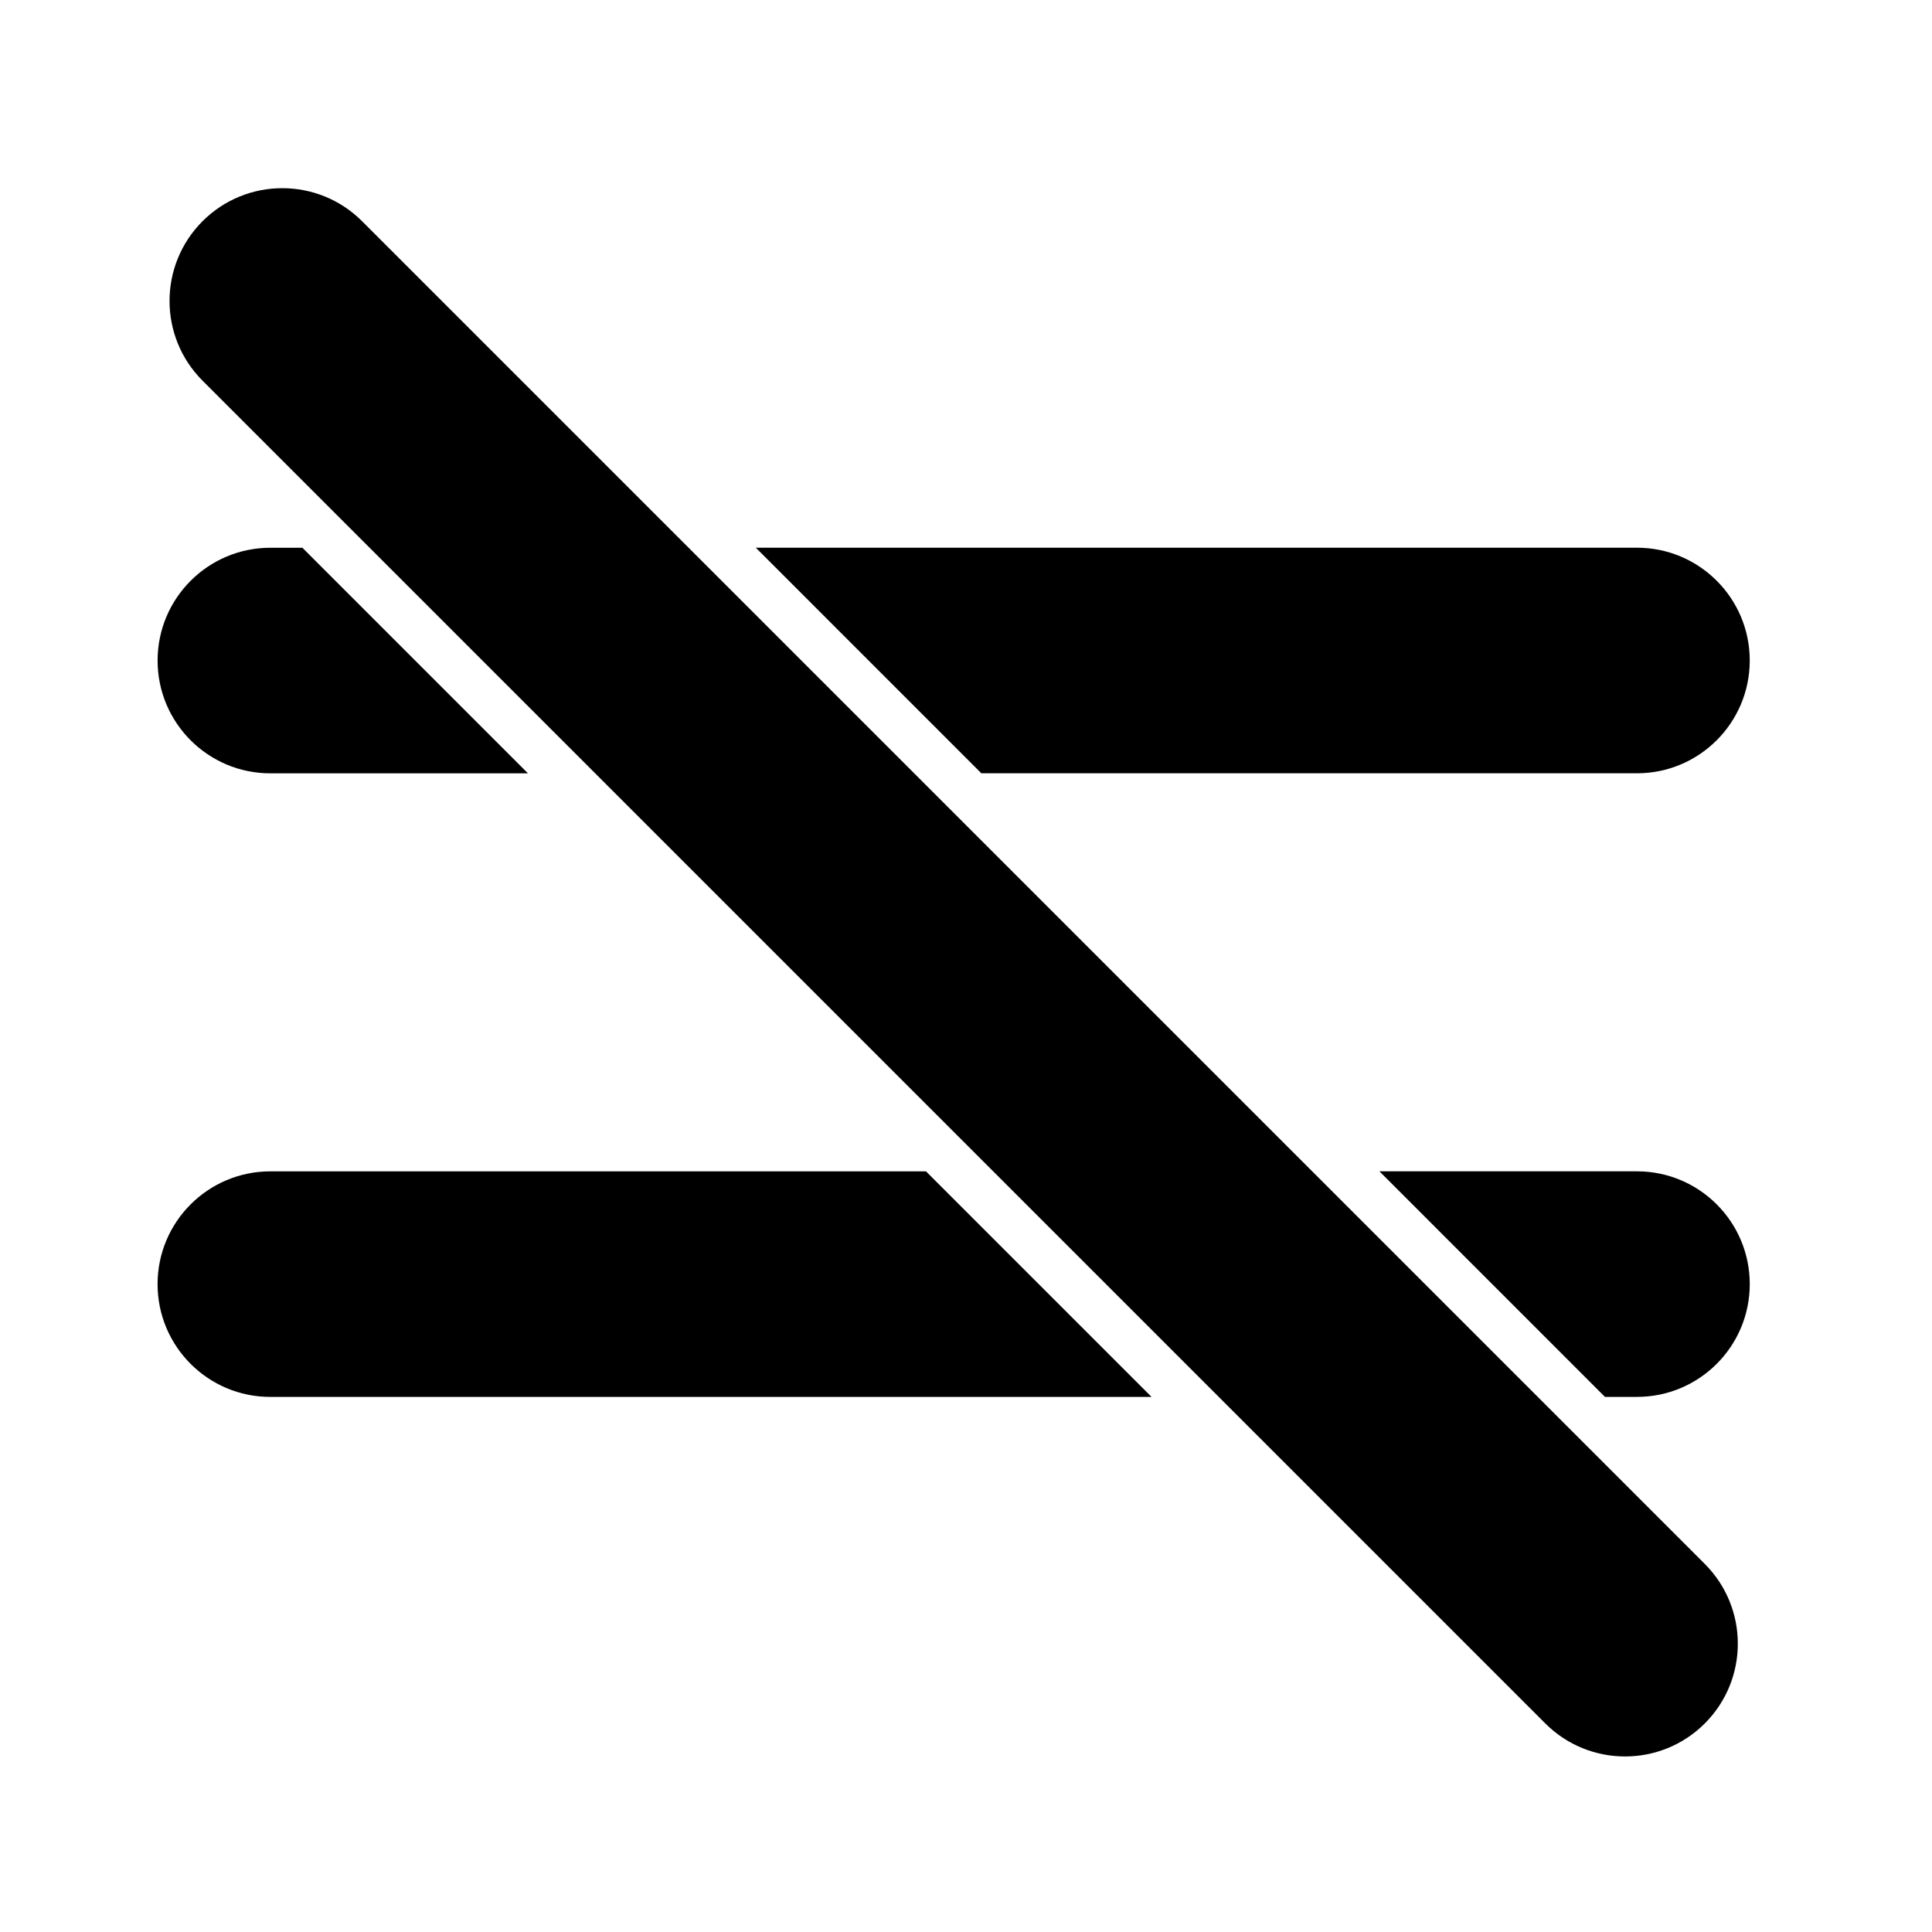
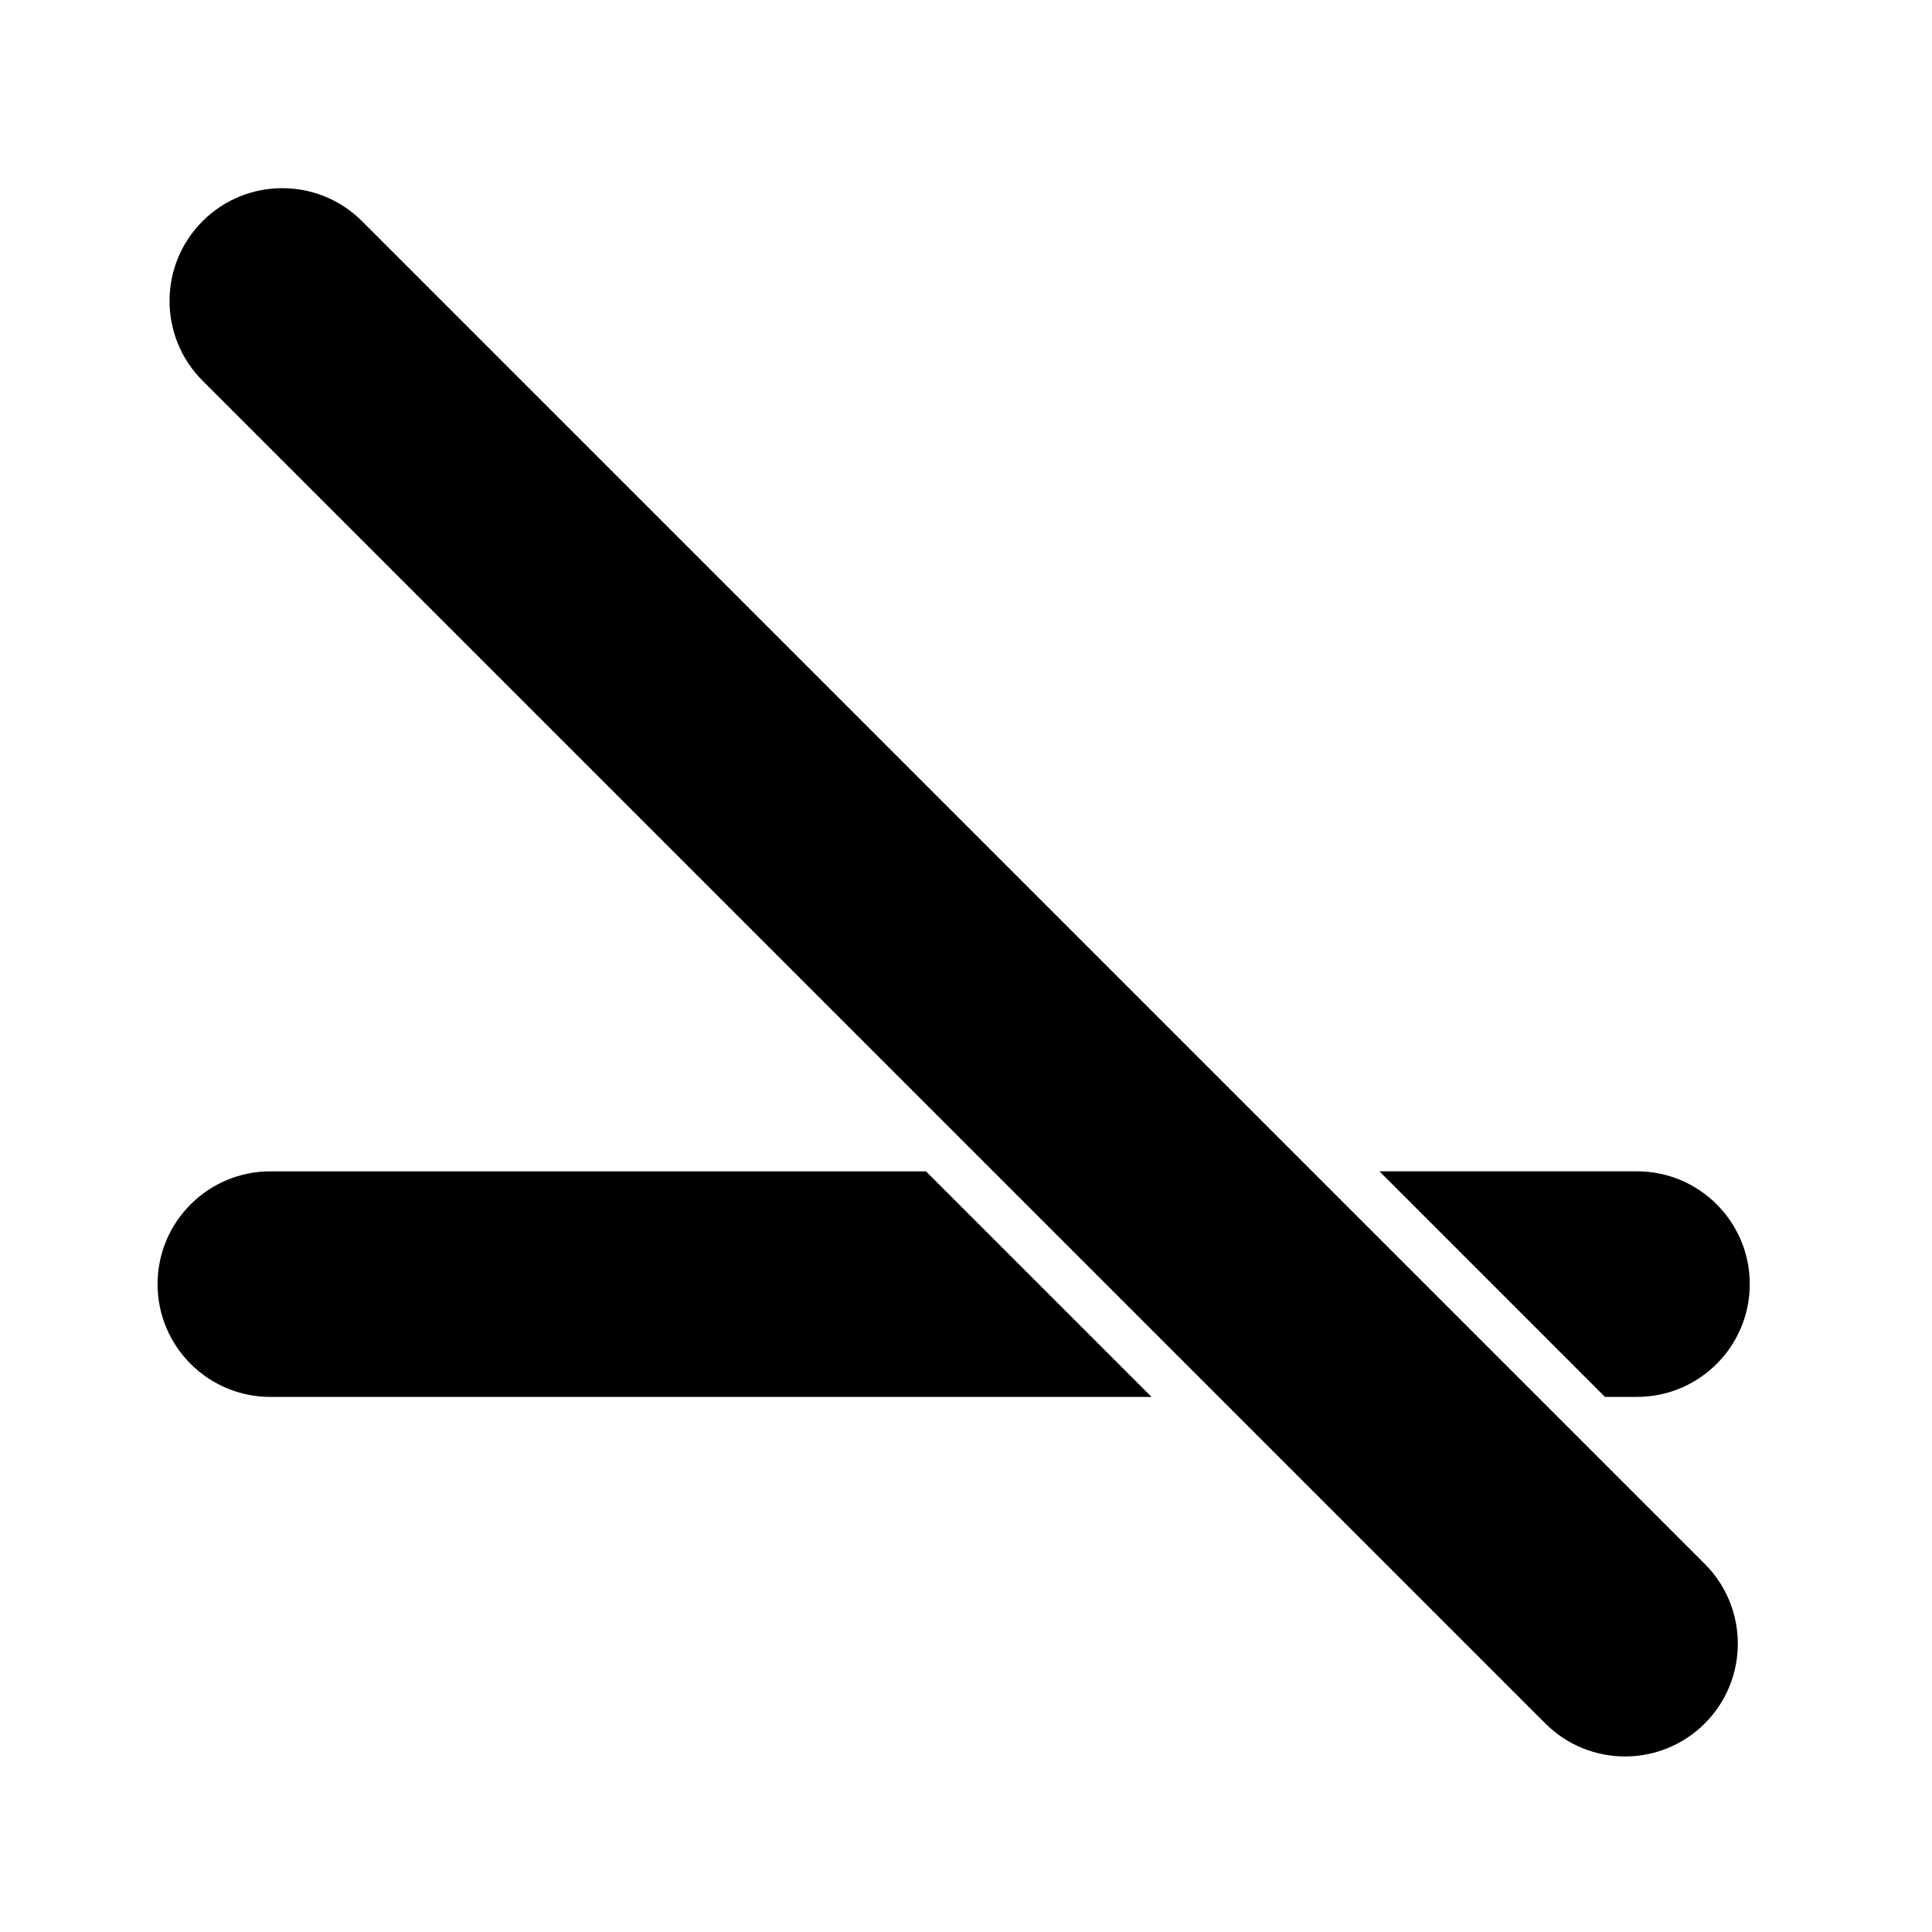
<svg xmlns="http://www.w3.org/2000/svg" fill="#000000" width="800px" height="800px" version="1.1" viewBox="144 144 512 512">
  <g>
    <path d="m595.79 600.73c-11.668 11.668-30.598 11.668-42.27 0l-355.84-355.84c-11.668-11.672-11.668-30.598 0-42.273 11.668-11.664 30.598-11.664 42.27 0.004l355.84 355.84c11.668 11.68 11.668 30.598-0.004 42.27z" />
    <path d="m389.4 454.42h-173.75c-16.504 0-29.891 13.383-29.891 29.887s13.383 29.891 29.891 29.891h233.53z" />
    <path d="m569.33 514.19h8.484c16.504 0 29.891-13.383 29.891-29.891 0-16.5-13.383-29.887-29.891-29.887h-68.254z" />
-     <path d="m404.07 348.93h173.74c16.504 0 29.891-13.383 29.891-29.891 0-16.512-13.383-29.891-29.891-29.891l-233.52-0.004z" />
-     <path d="m224.14 289.16h-8.484c-16.504 0-29.891 13.383-29.891 29.891 0 16.512 13.383 29.891 29.891 29.891h68.262z" />
  </g>
</svg>